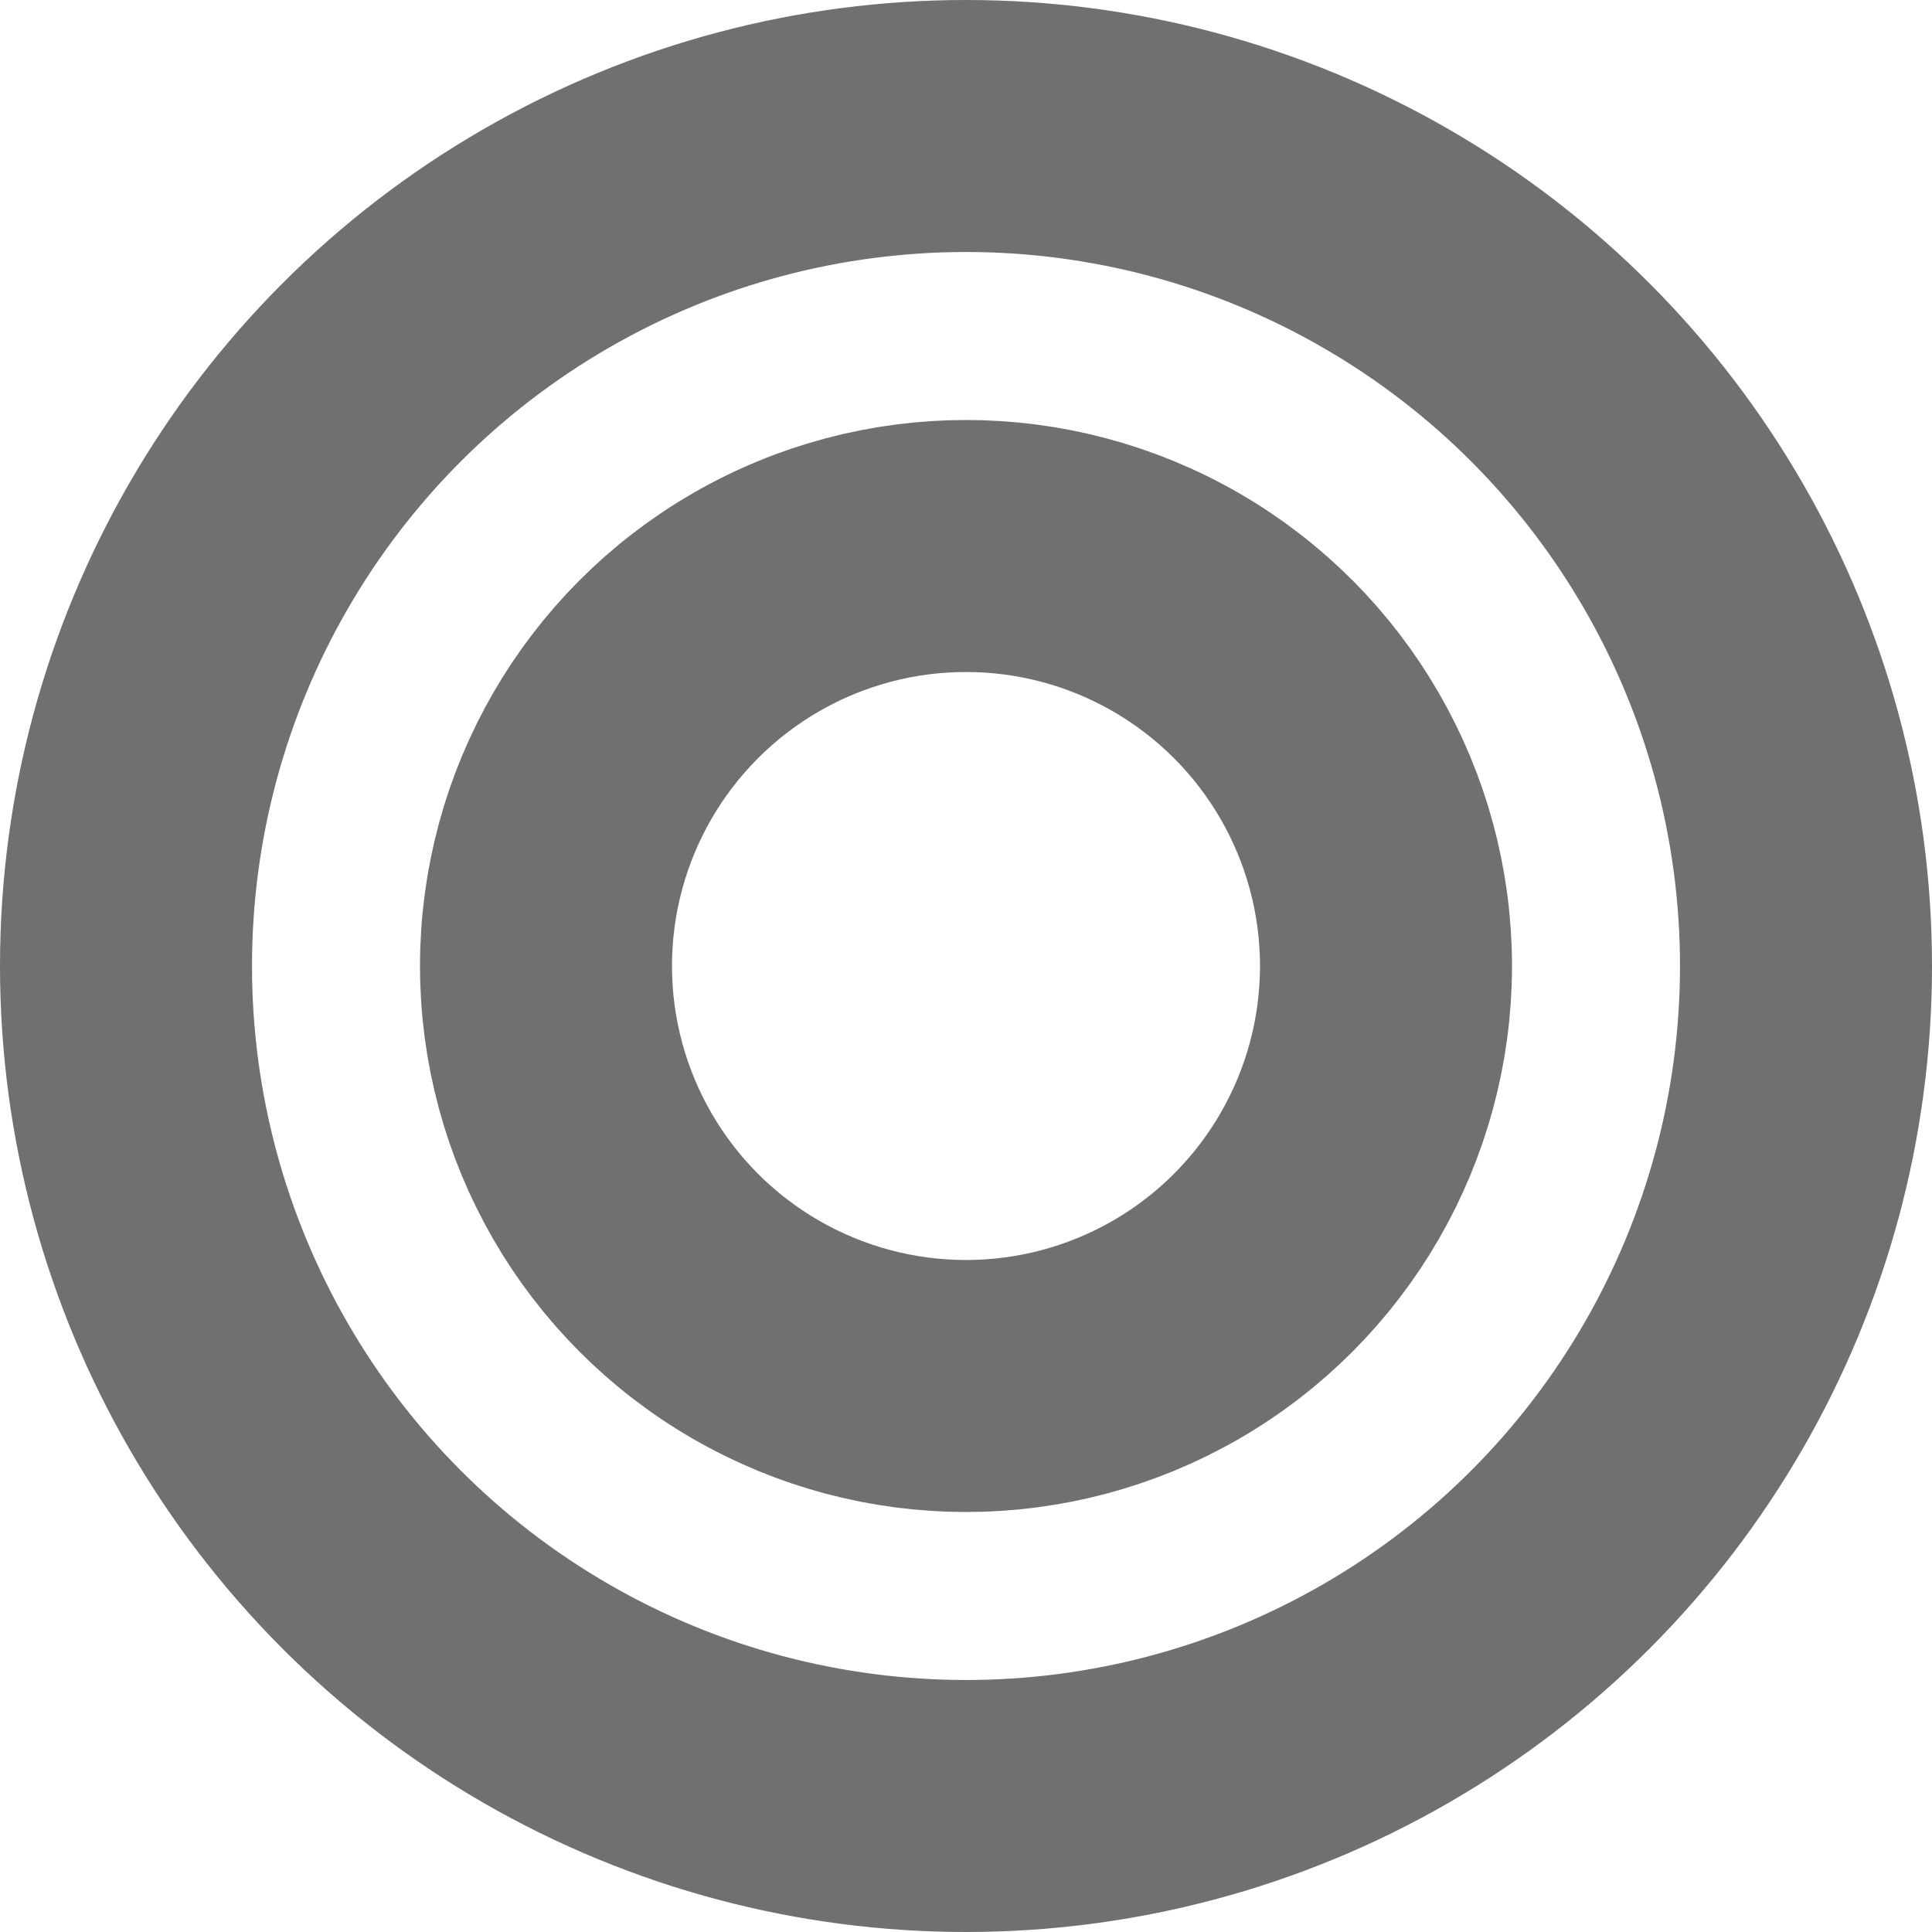
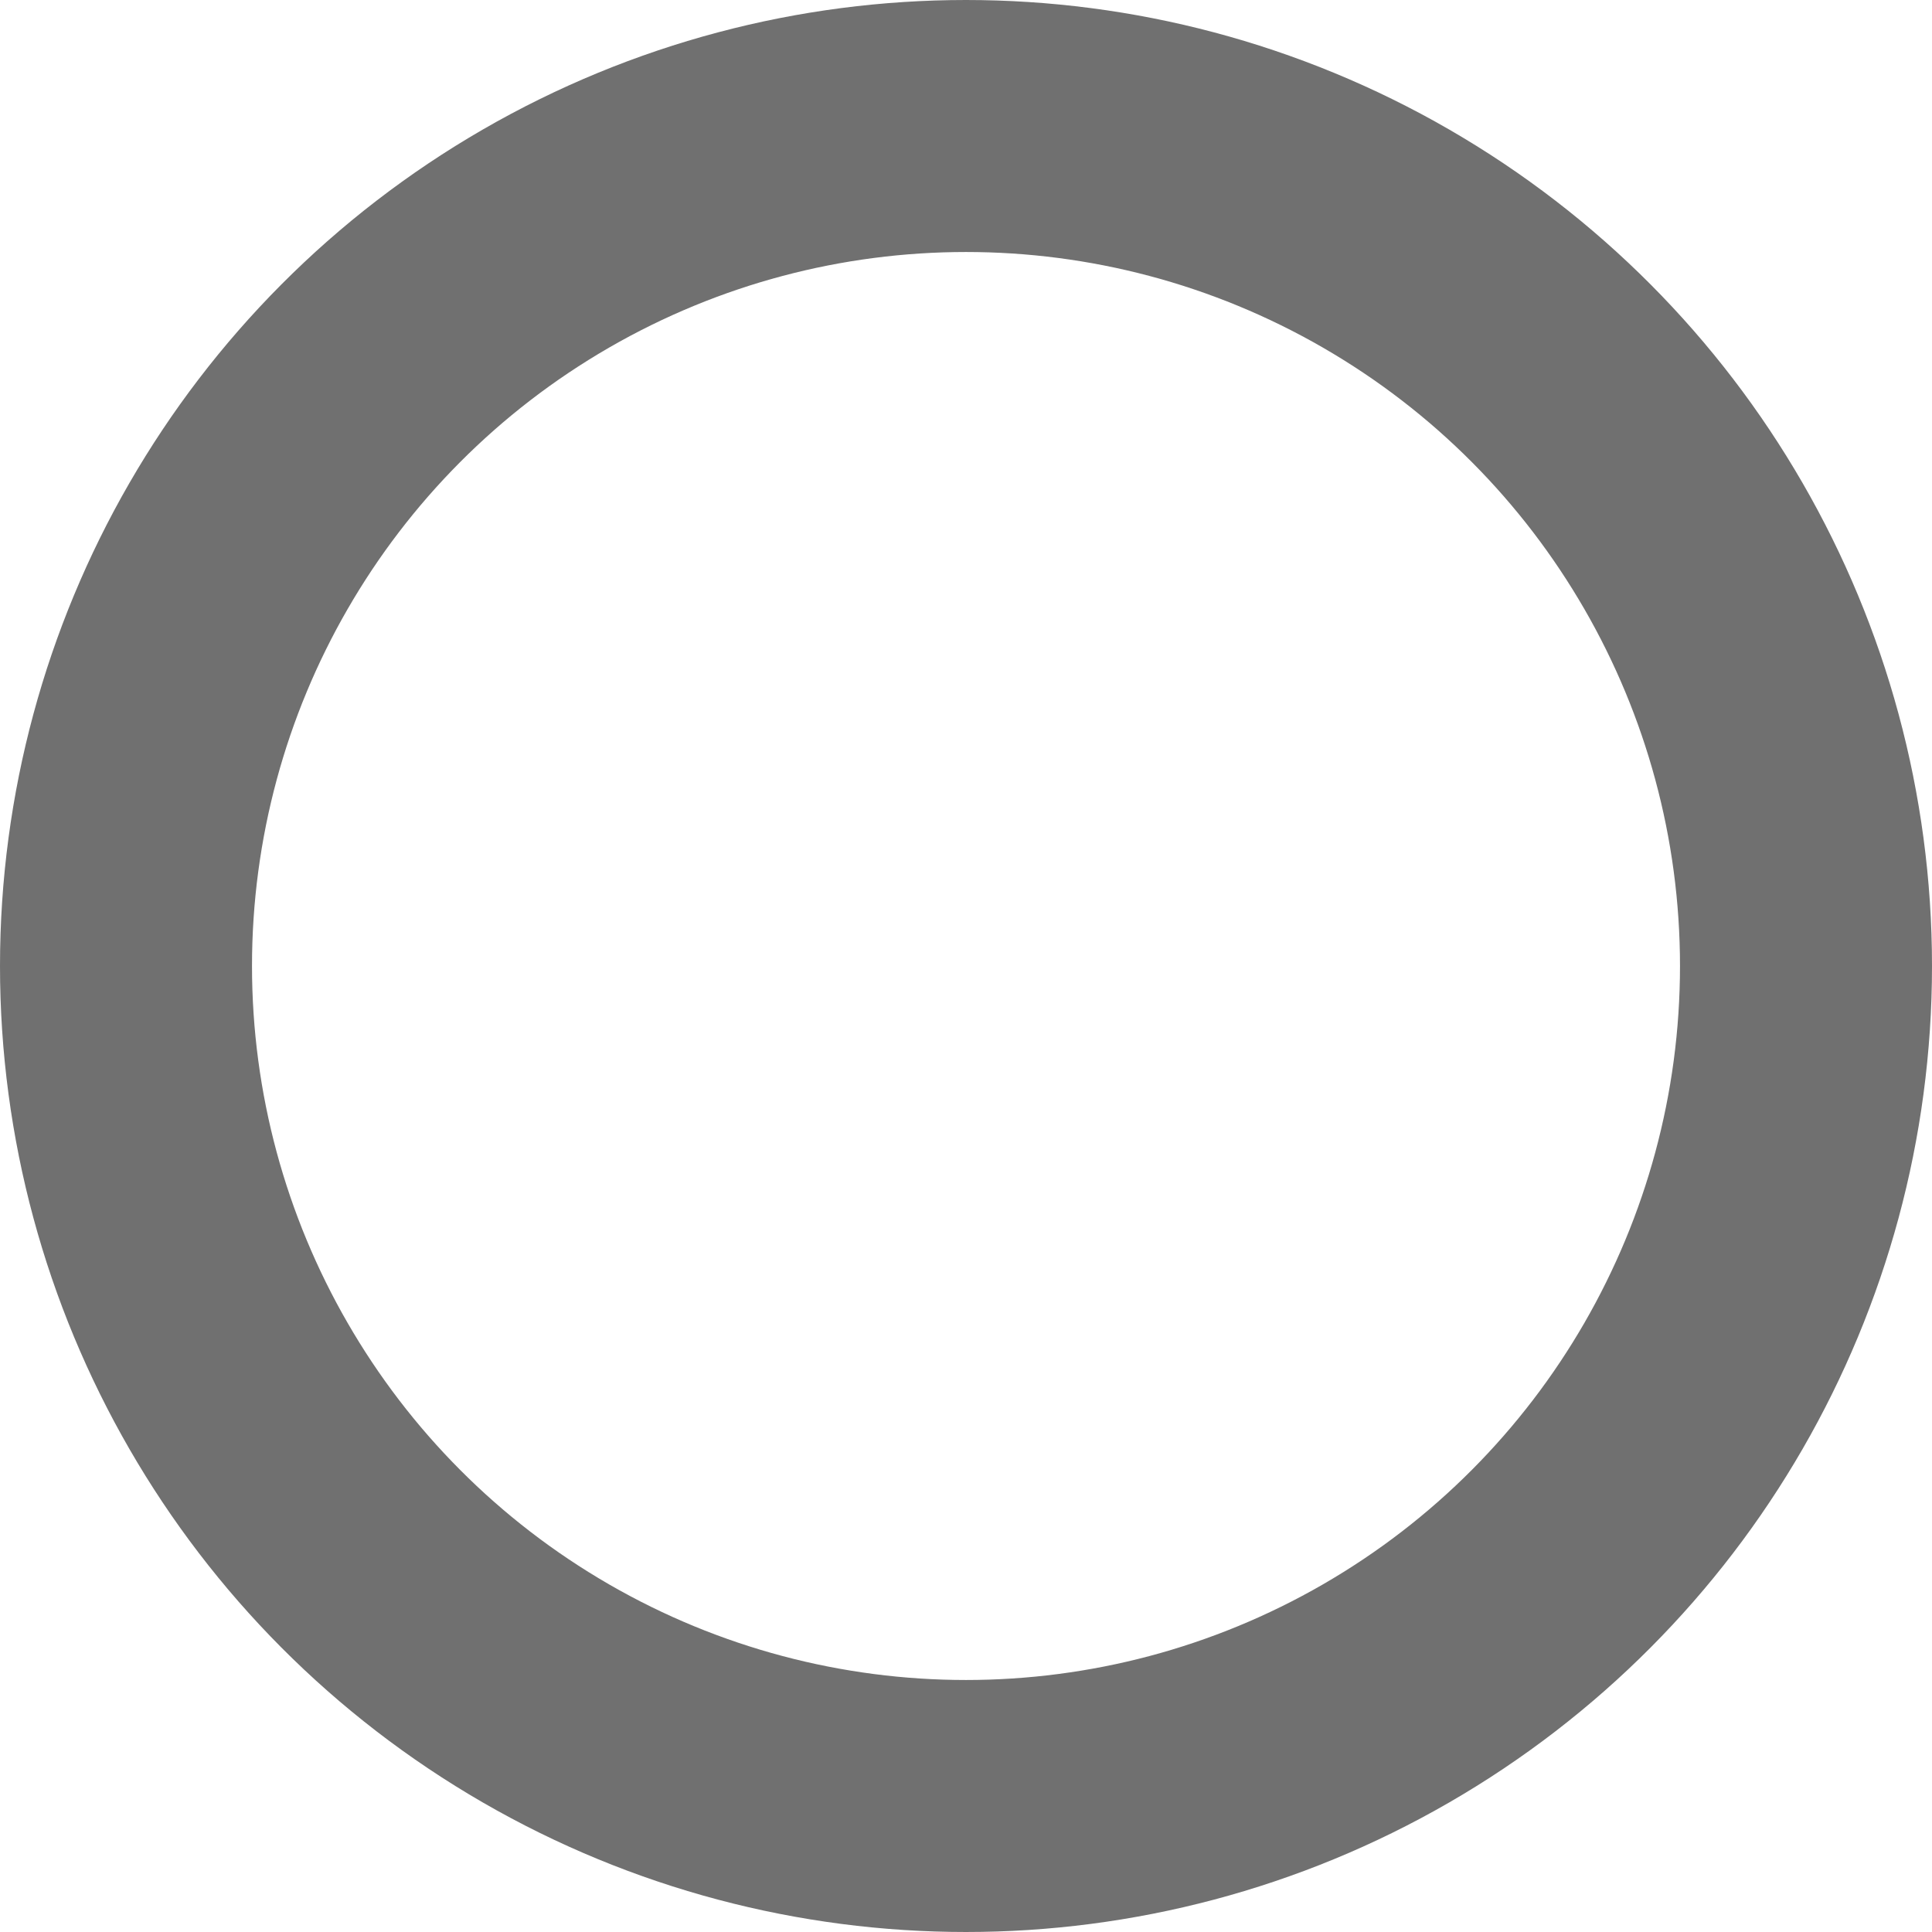
<svg xmlns="http://www.w3.org/2000/svg" width="23" height="23" viewBox="0 0 23 23">
  <g id="icon-doble-grey" transform="translate(-536.5 -7328.5)">
-     <circle id="楕円形_63" data-name="楕円形 63" cx="5" cy="5" r="5" transform="translate(543 7335)" fill="none" stroke="#707070" stroke-width="3" />
    <circle id="楕円形_61" data-name="楕円形 61" cx="10" cy="10" r="10" transform="translate(538 7330)" fill="none" stroke="#707070" stroke-width="3" />
  </g>
</svg>